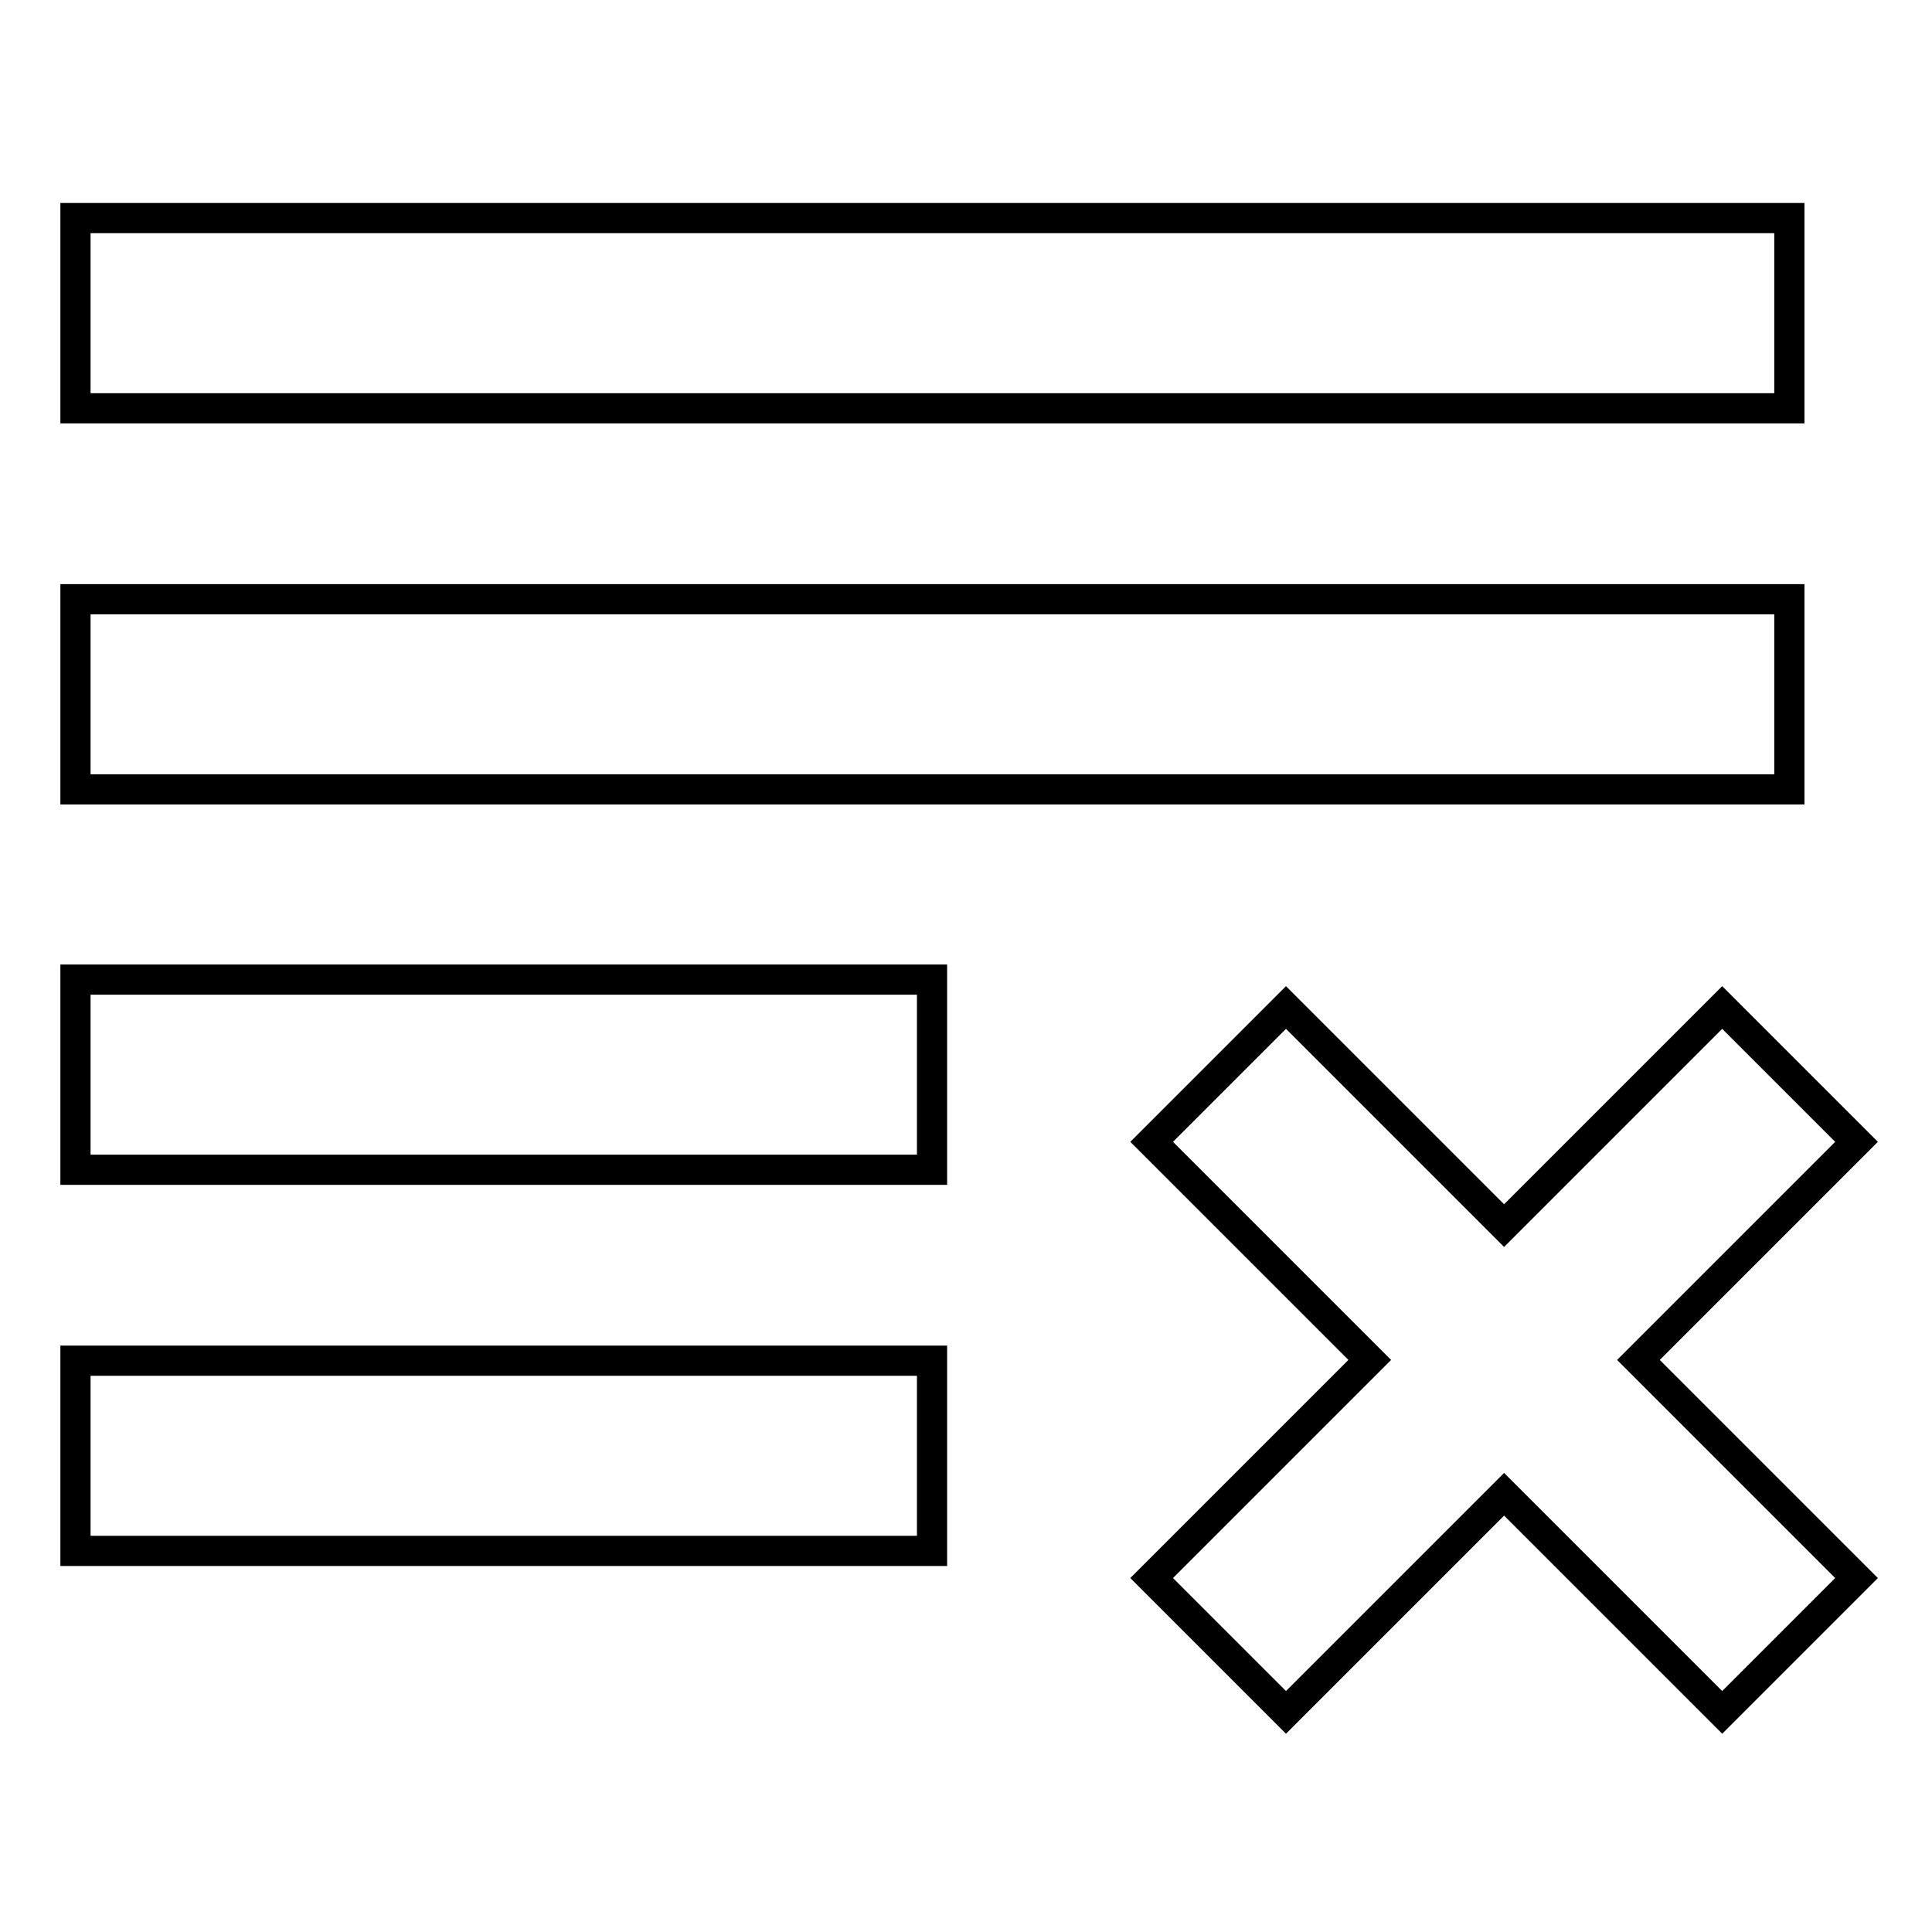
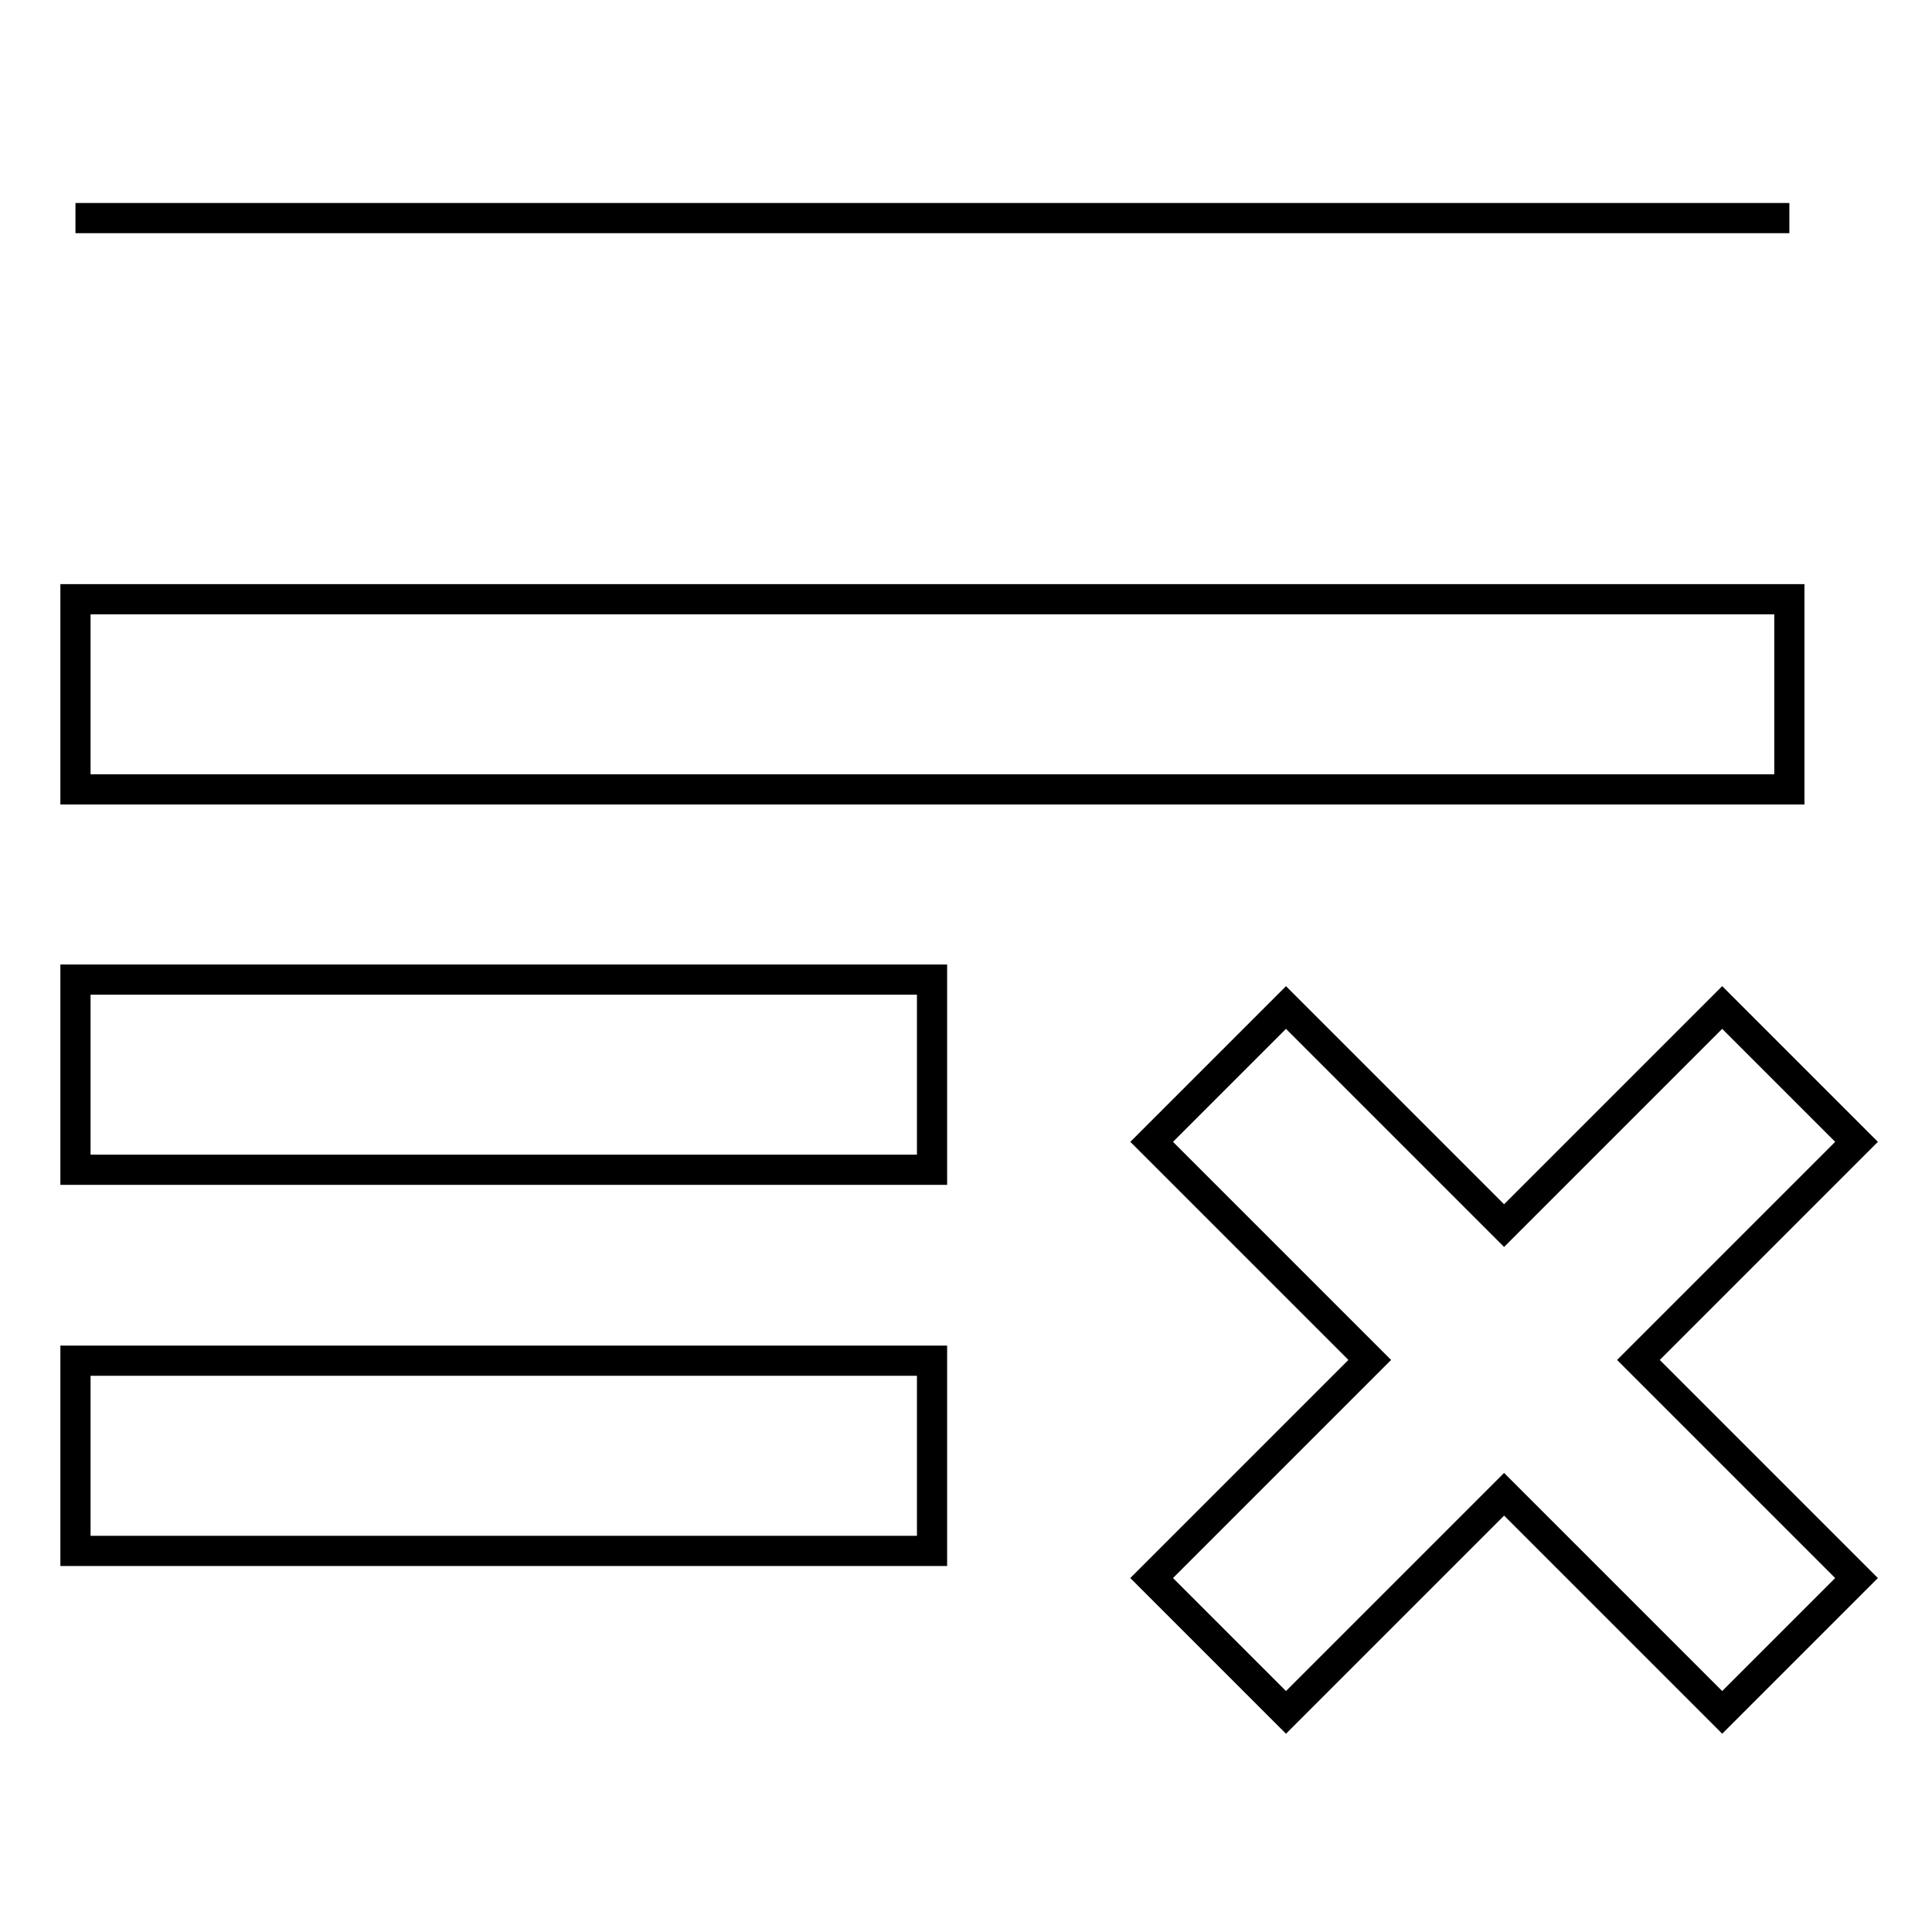
<svg xmlns="http://www.w3.org/2000/svg" version="1.1" x="0px" y="0px" viewBox="0 0 256 256" enable-background="new 0 0 256 256" xml:space="preserve">
  <g>
-     <path stroke-width="4" fill-opacity="0" stroke="#000000" d="M10,28.9h227.1v25.2H10V28.9z M10,79.4h227.1v25.2H10V79.4z M10,129.8h113.5v25.2H10V129.8z M10,180.3 h113.5v25.2H10V180.3z M228.2,133.5l-28.9,28.9l-28.9-28.9l-17.8,17.8l28.9,28.9l-28.9,28.9l17.8,17.8l28.9-28.9l28.9,28.9 l17.8-17.8l-28.9-28.9l28.9-28.9L228.2,133.5z" />
+     <path stroke-width="4" fill-opacity="0" stroke="#000000" d="M10,28.9h227.1H10V28.9z M10,79.4h227.1v25.2H10V79.4z M10,129.8h113.5v25.2H10V129.8z M10,180.3 h113.5v25.2H10V180.3z M228.2,133.5l-28.9,28.9l-28.9-28.9l-17.8,17.8l28.9,28.9l-28.9,28.9l17.8,17.8l28.9-28.9l28.9,28.9 l17.8-17.8l-28.9-28.9l28.9-28.9L228.2,133.5z" />
  </g>
</svg>